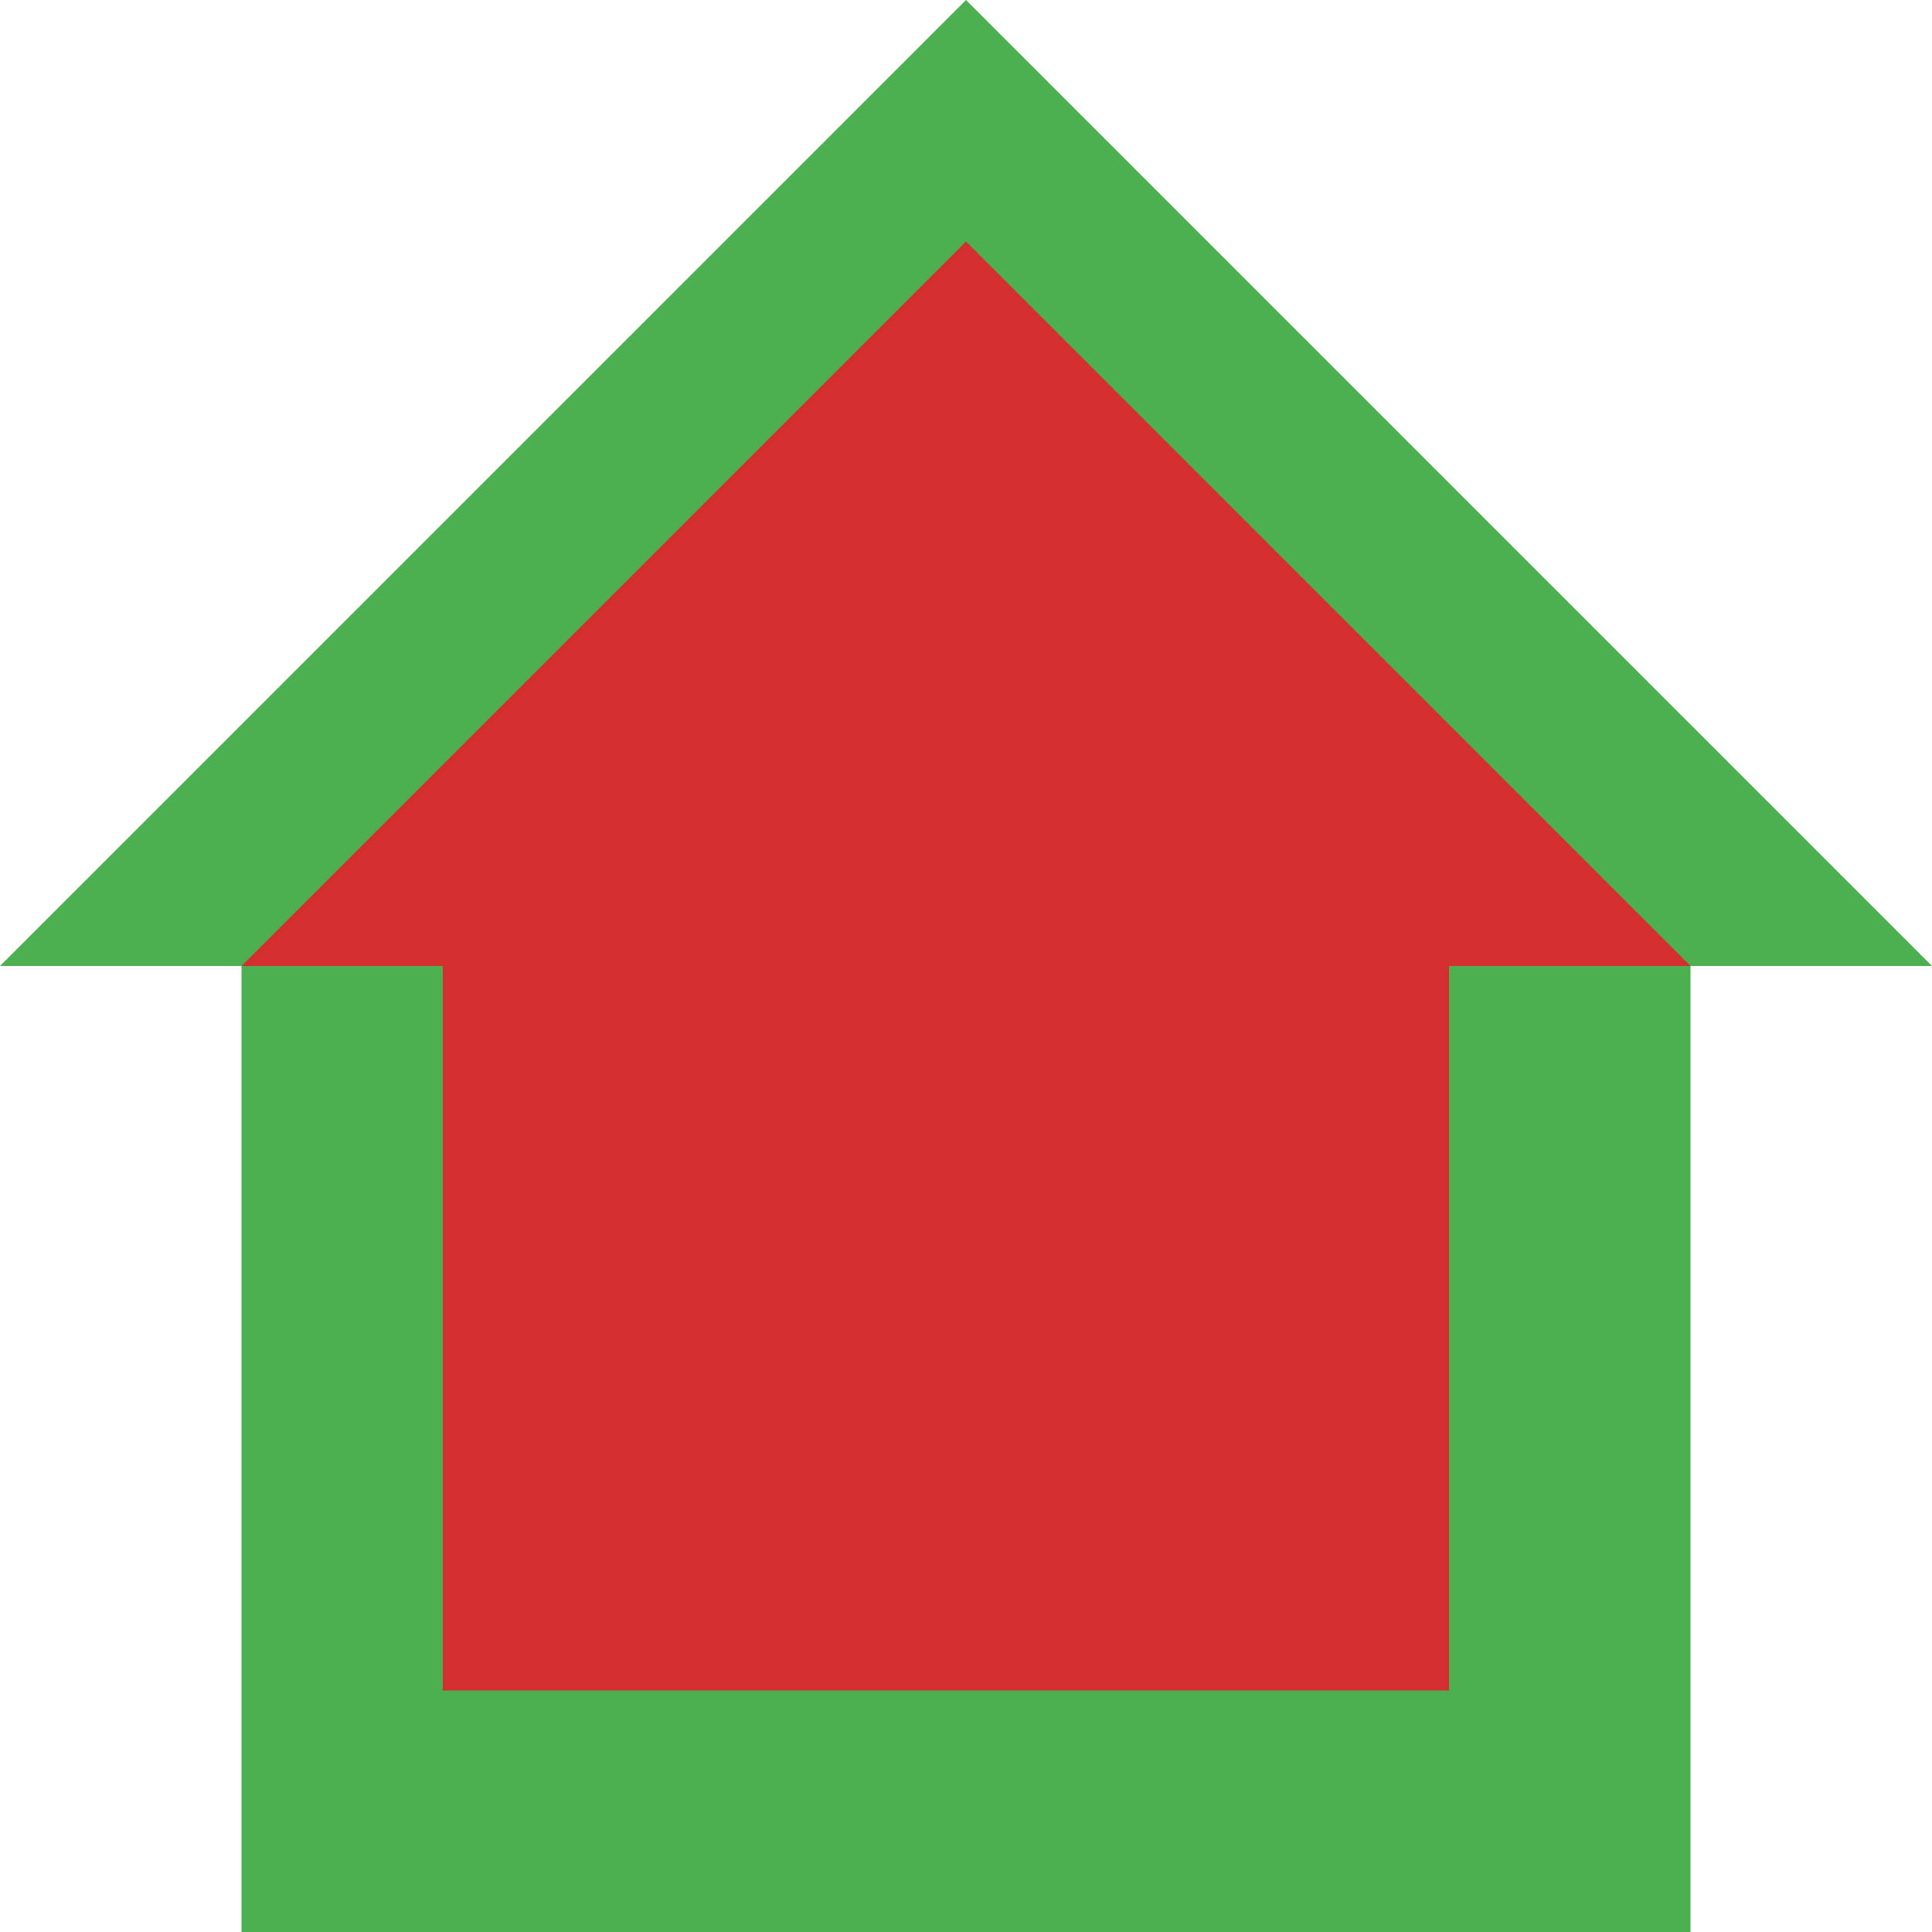
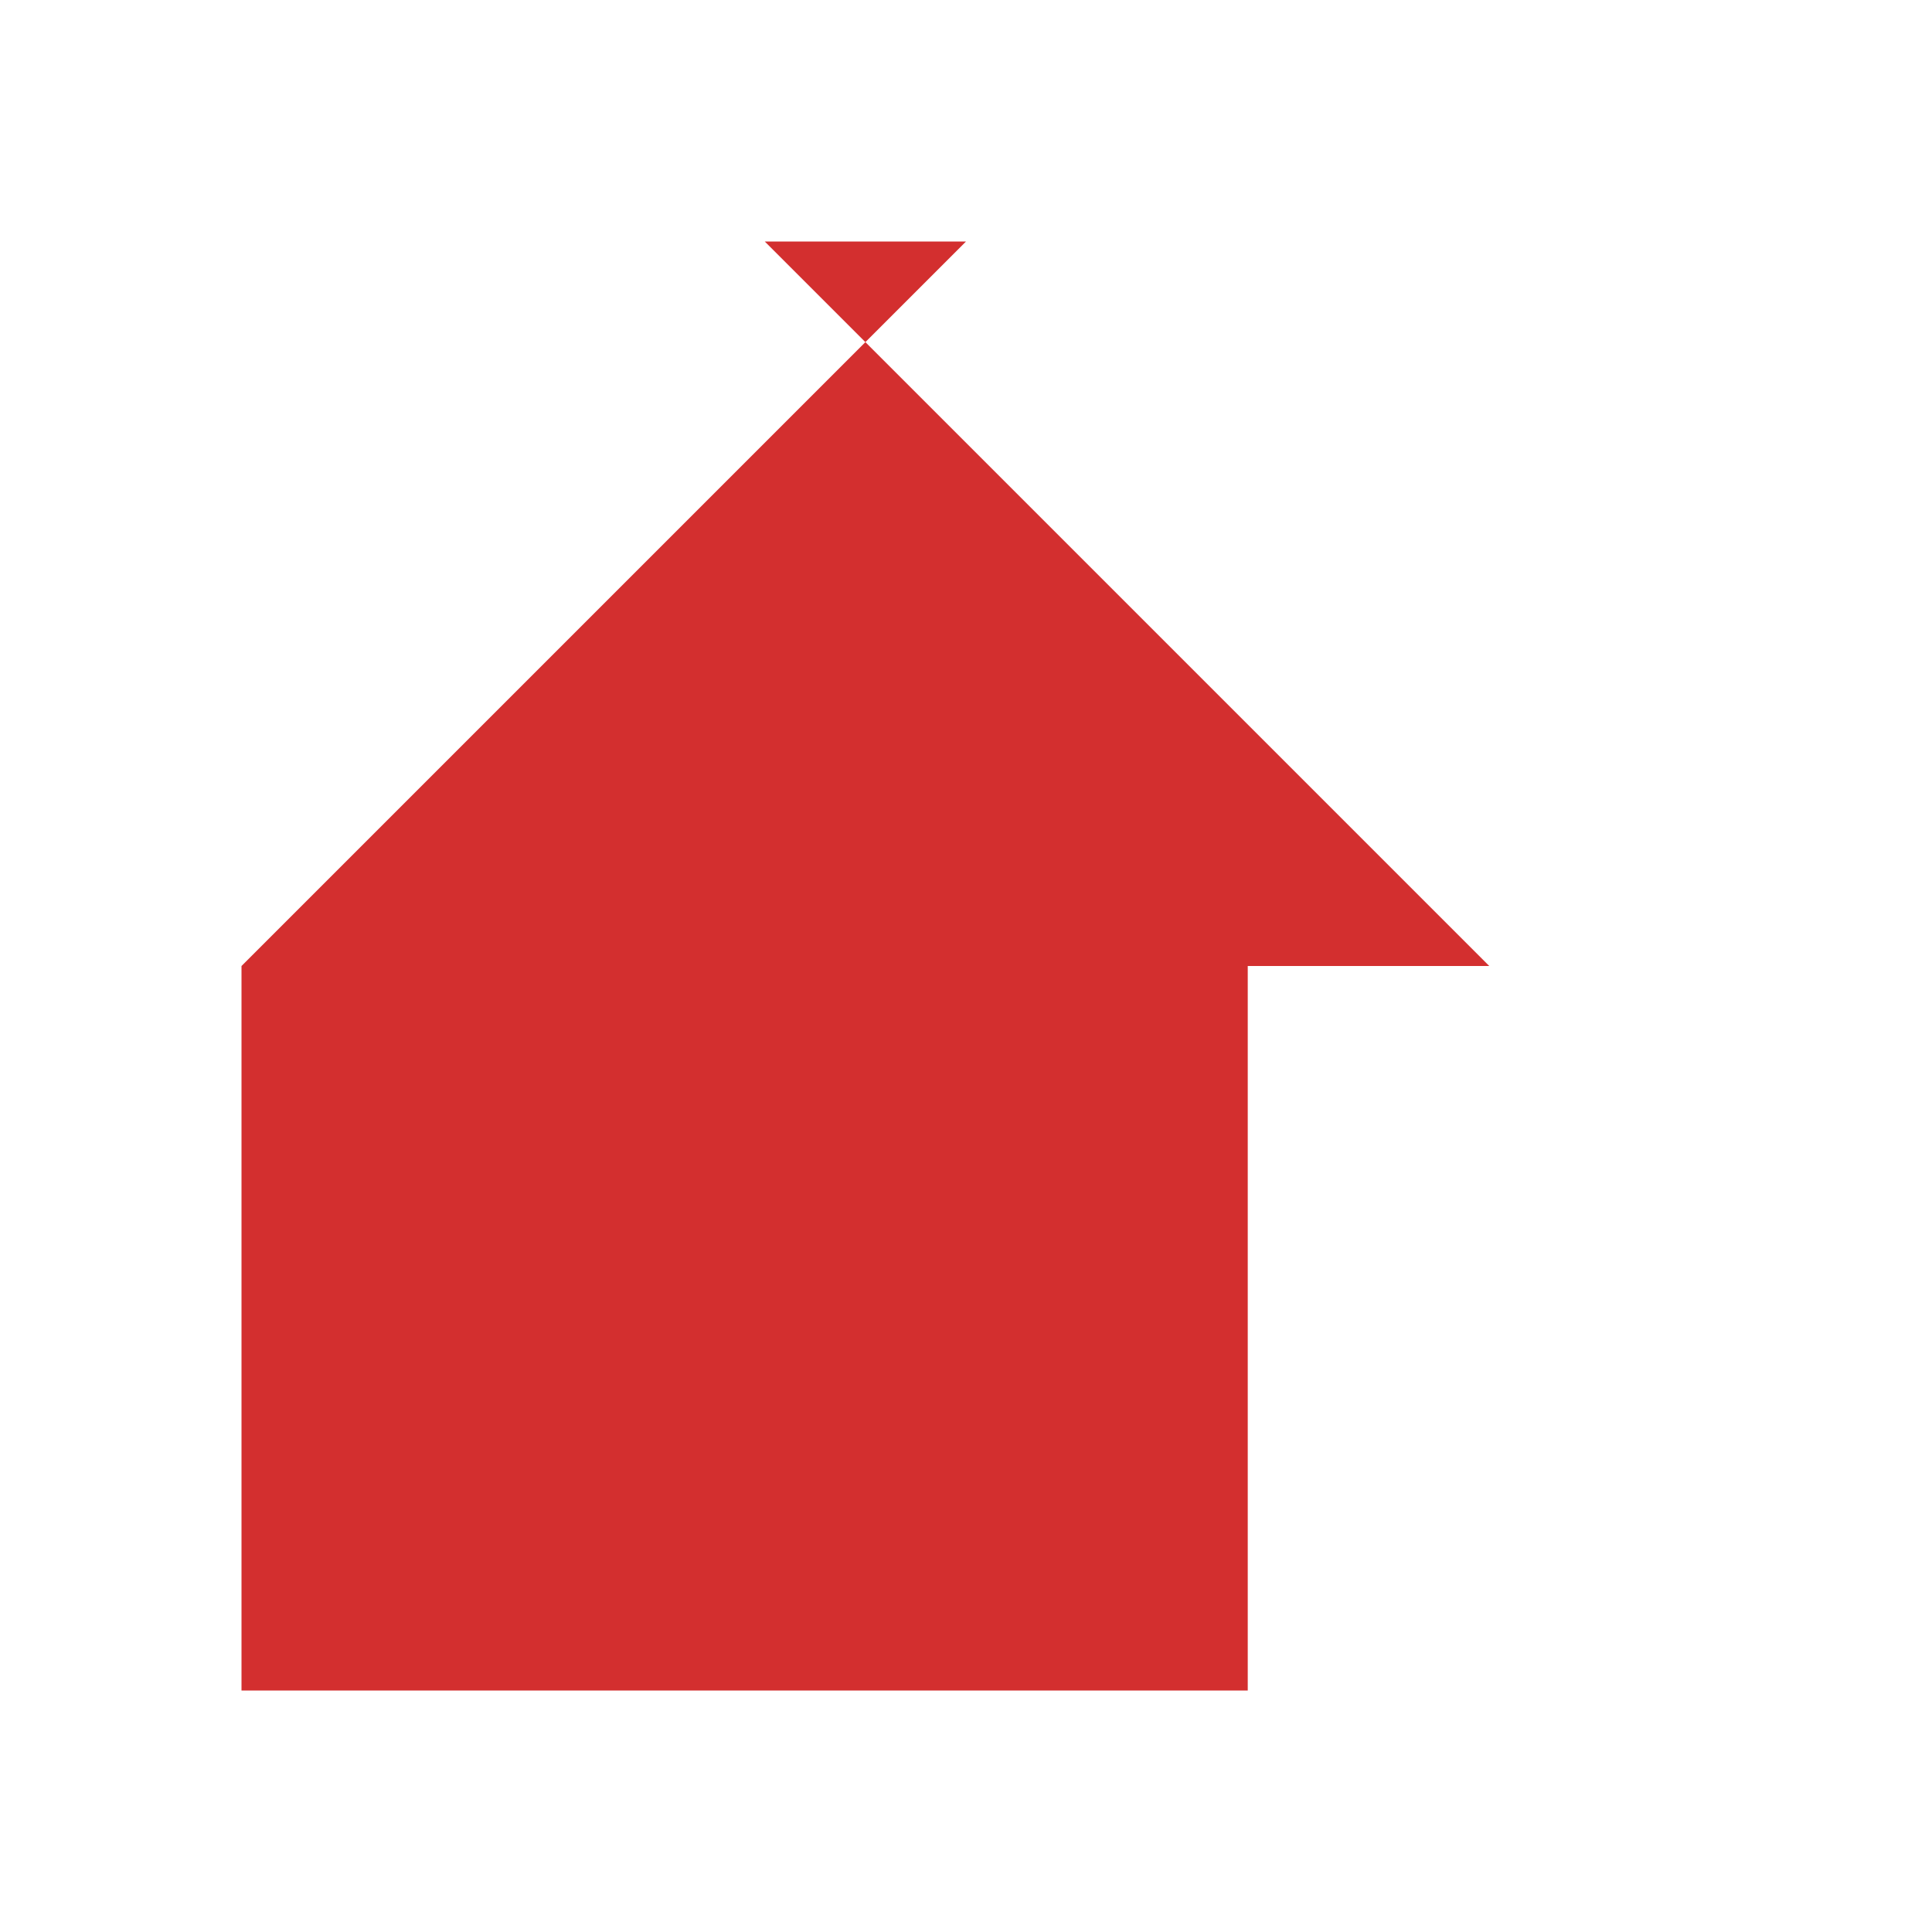
<svg xmlns="http://www.w3.org/2000/svg" id="svg2" version="1.1" viewBox="0 0 48 48">
  <title id="title4146">Feeding the house</title>
  <g id="layer1" fill-rule="evenodd" transform="translate(0 -1004.4)">
-     <path id="path4149" d="m24 1004.4-24 24h6v24h36v-24h6z" fill="#4caf50" />
-     <path id="path4137" d="m24 1010.4-18 18h5v18h25v-18h6l-18-18" fill="#d32f2f" />
+     <path id="path4137" d="m24 1010.4-18 18v18h25v-18h6l-18-18" fill="#d32f2f" />
  </g>
</svg>